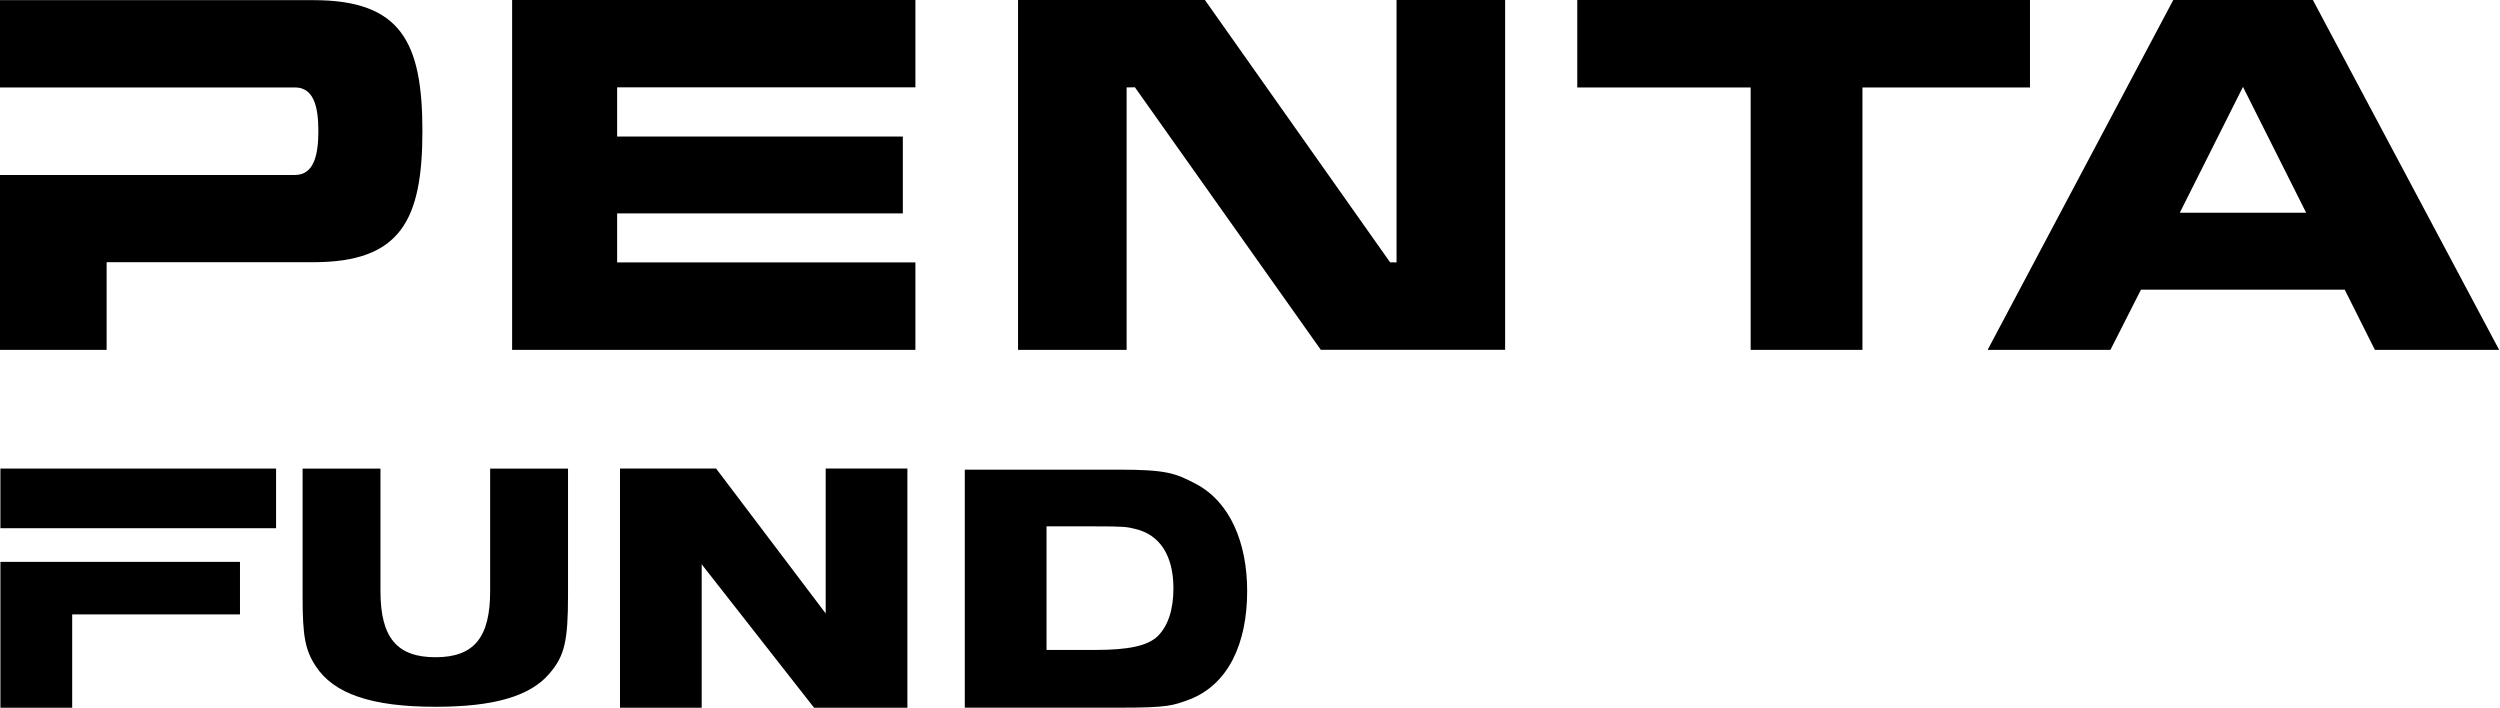
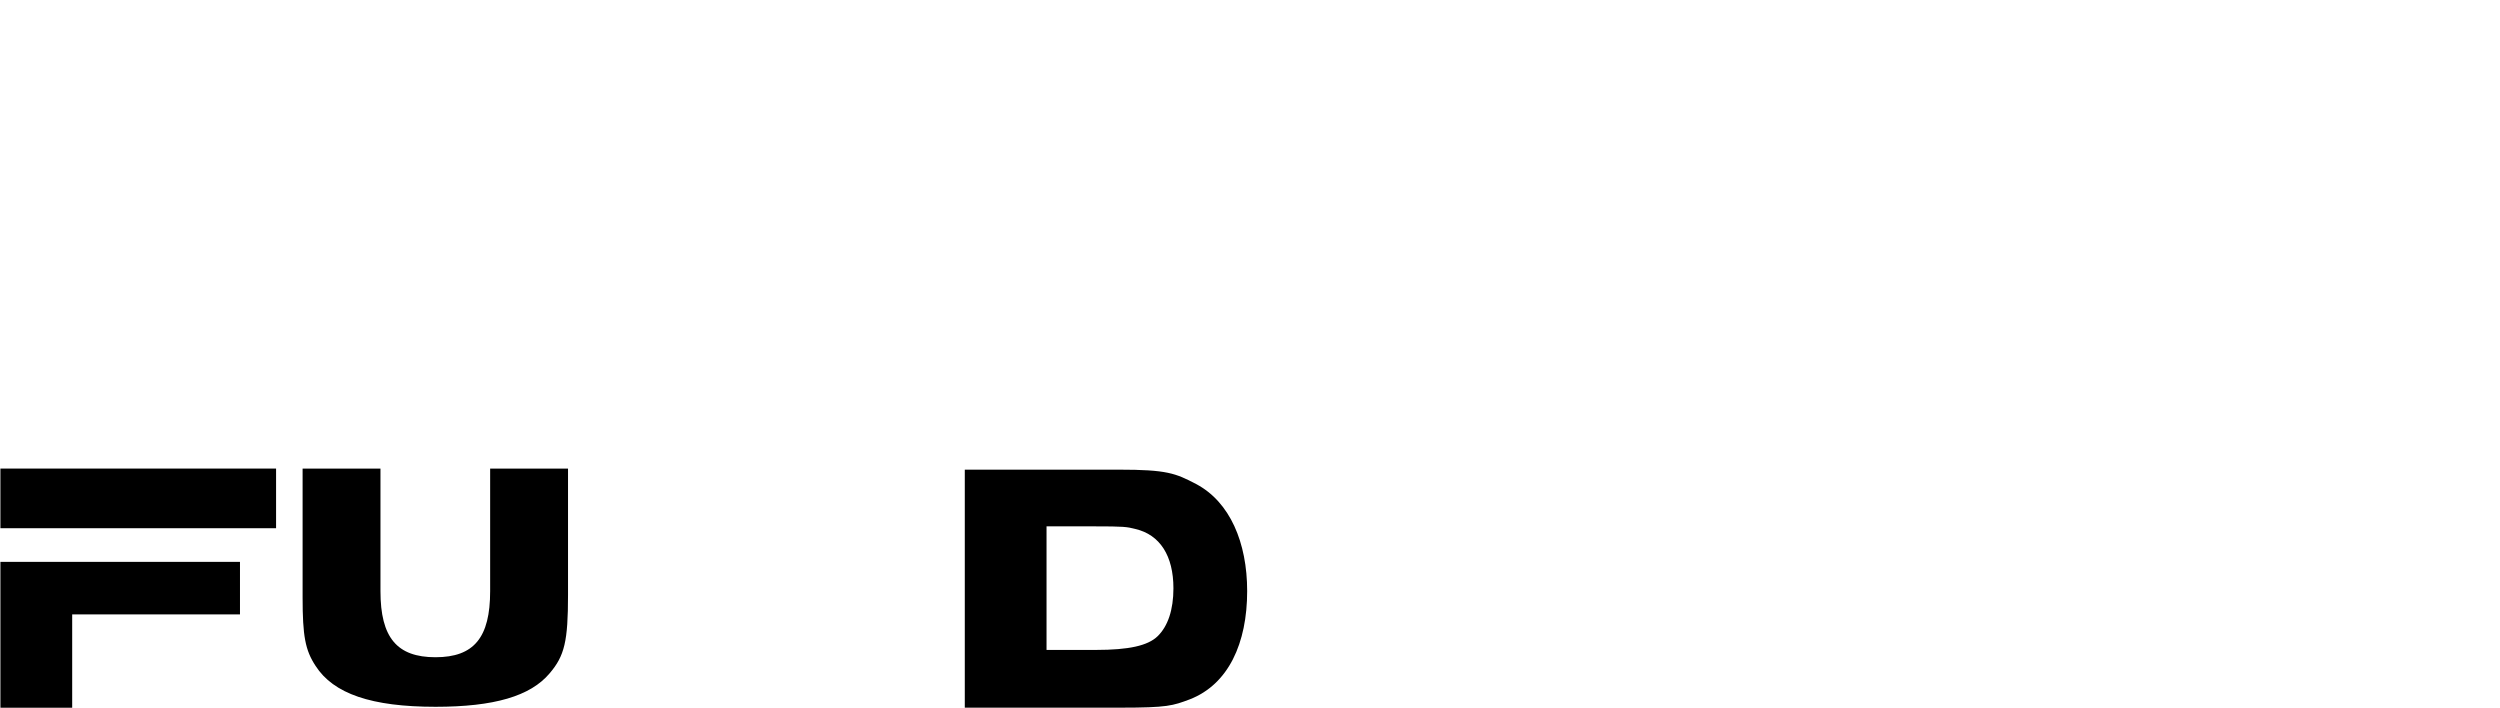
<svg xmlns="http://www.w3.org/2000/svg" width="272" height="77" viewBox="0 0 272 77" fill="none">
  <g clip-path="url(#clip0_10_141)">
-     <path d="M151.956 28.55L151.242 28.539L131.095 0H110.763V38.063H122.577V9.513L123.478 9.496L143.703 38.058H163.759V0H151.945V28.55H151.956ZM237.161 23.147L244.035 9.451L250.91 23.147H237.161ZM251.642 0H236.452L216.255 38.063H229.616L232.936 31.518H255.107L258.387 38.063H271.906L251.642 0ZM220.862 0H171.607V9.513H190.471V38.063H202.634V9.513H220.862V0ZM55.719 38.063H99.596V28.55H67.145V23.22H98.228V14.855H67.145V9.502H99.596V0H55.719V38.063ZM34.11 0.017H0V9.513H32.096C34.093 9.513 34.639 11.523 34.639 14.25C34.639 16.977 34.099 19.037 32.096 19.037H0V38.063H11.601V28.528H34.099C43.601 28.528 45.958 23.942 45.958 14.244C45.958 4.547 43.601 0.017 34.11 0.017Z" fill="black" />
    <path d="M47.382 76.899C40.422 76.899 36.282 75.483 34.335 72.448C33.21 70.74 32.923 69.206 32.923 65.001V50.986H41.395V64.318C41.395 69.363 43.184 71.507 47.382 71.507C51.578 71.507 53.328 69.357 53.328 64.318V50.986H61.801V64.732C61.801 69.766 61.424 71.356 59.798 73.26C57.705 75.746 53.756 76.899 47.382 76.899Z" fill="black" />
-     <path d="M88.569 77L76.344 61.395V77H67.455V50.98H77.913L89.835 66.742V50.98H98.724V77H88.569Z" fill="black" />
    <path d="M113.857 70.712H119.236C122.814 70.712 124.879 70.253 125.942 69.228C127.073 68.136 127.669 66.334 127.669 64.01C127.669 60.466 126.201 58.175 123.528 57.554C122.611 57.313 122.24 57.268 119.118 57.268H113.863V70.712H113.857ZM104.969 77V51.098H121.739C126.96 51.098 127.9 51.49 130.133 52.66C133.818 54.603 135.692 59.038 135.692 64.307C135.692 69.995 133.649 74.452 129.453 76.087C127.596 76.782 127.033 76.994 121.903 76.994H104.974L104.969 77Z" fill="black" />
    <path d="M11.539 61.132H7.854H0.045V77H7.854V70.494V68.685V66.849H26.11V61.132H11.539Z" fill="black" />
    <path d="M0.045 50.98V57.47H7.854H11.539H30.037V50.98H0.045Z" fill="black" />
  </g>
  <defs>
    <clipPath id="clip0_10_141">
      <rect width="271.906" height="77" fill="white" />
    </clipPath>
  </defs>
</svg>